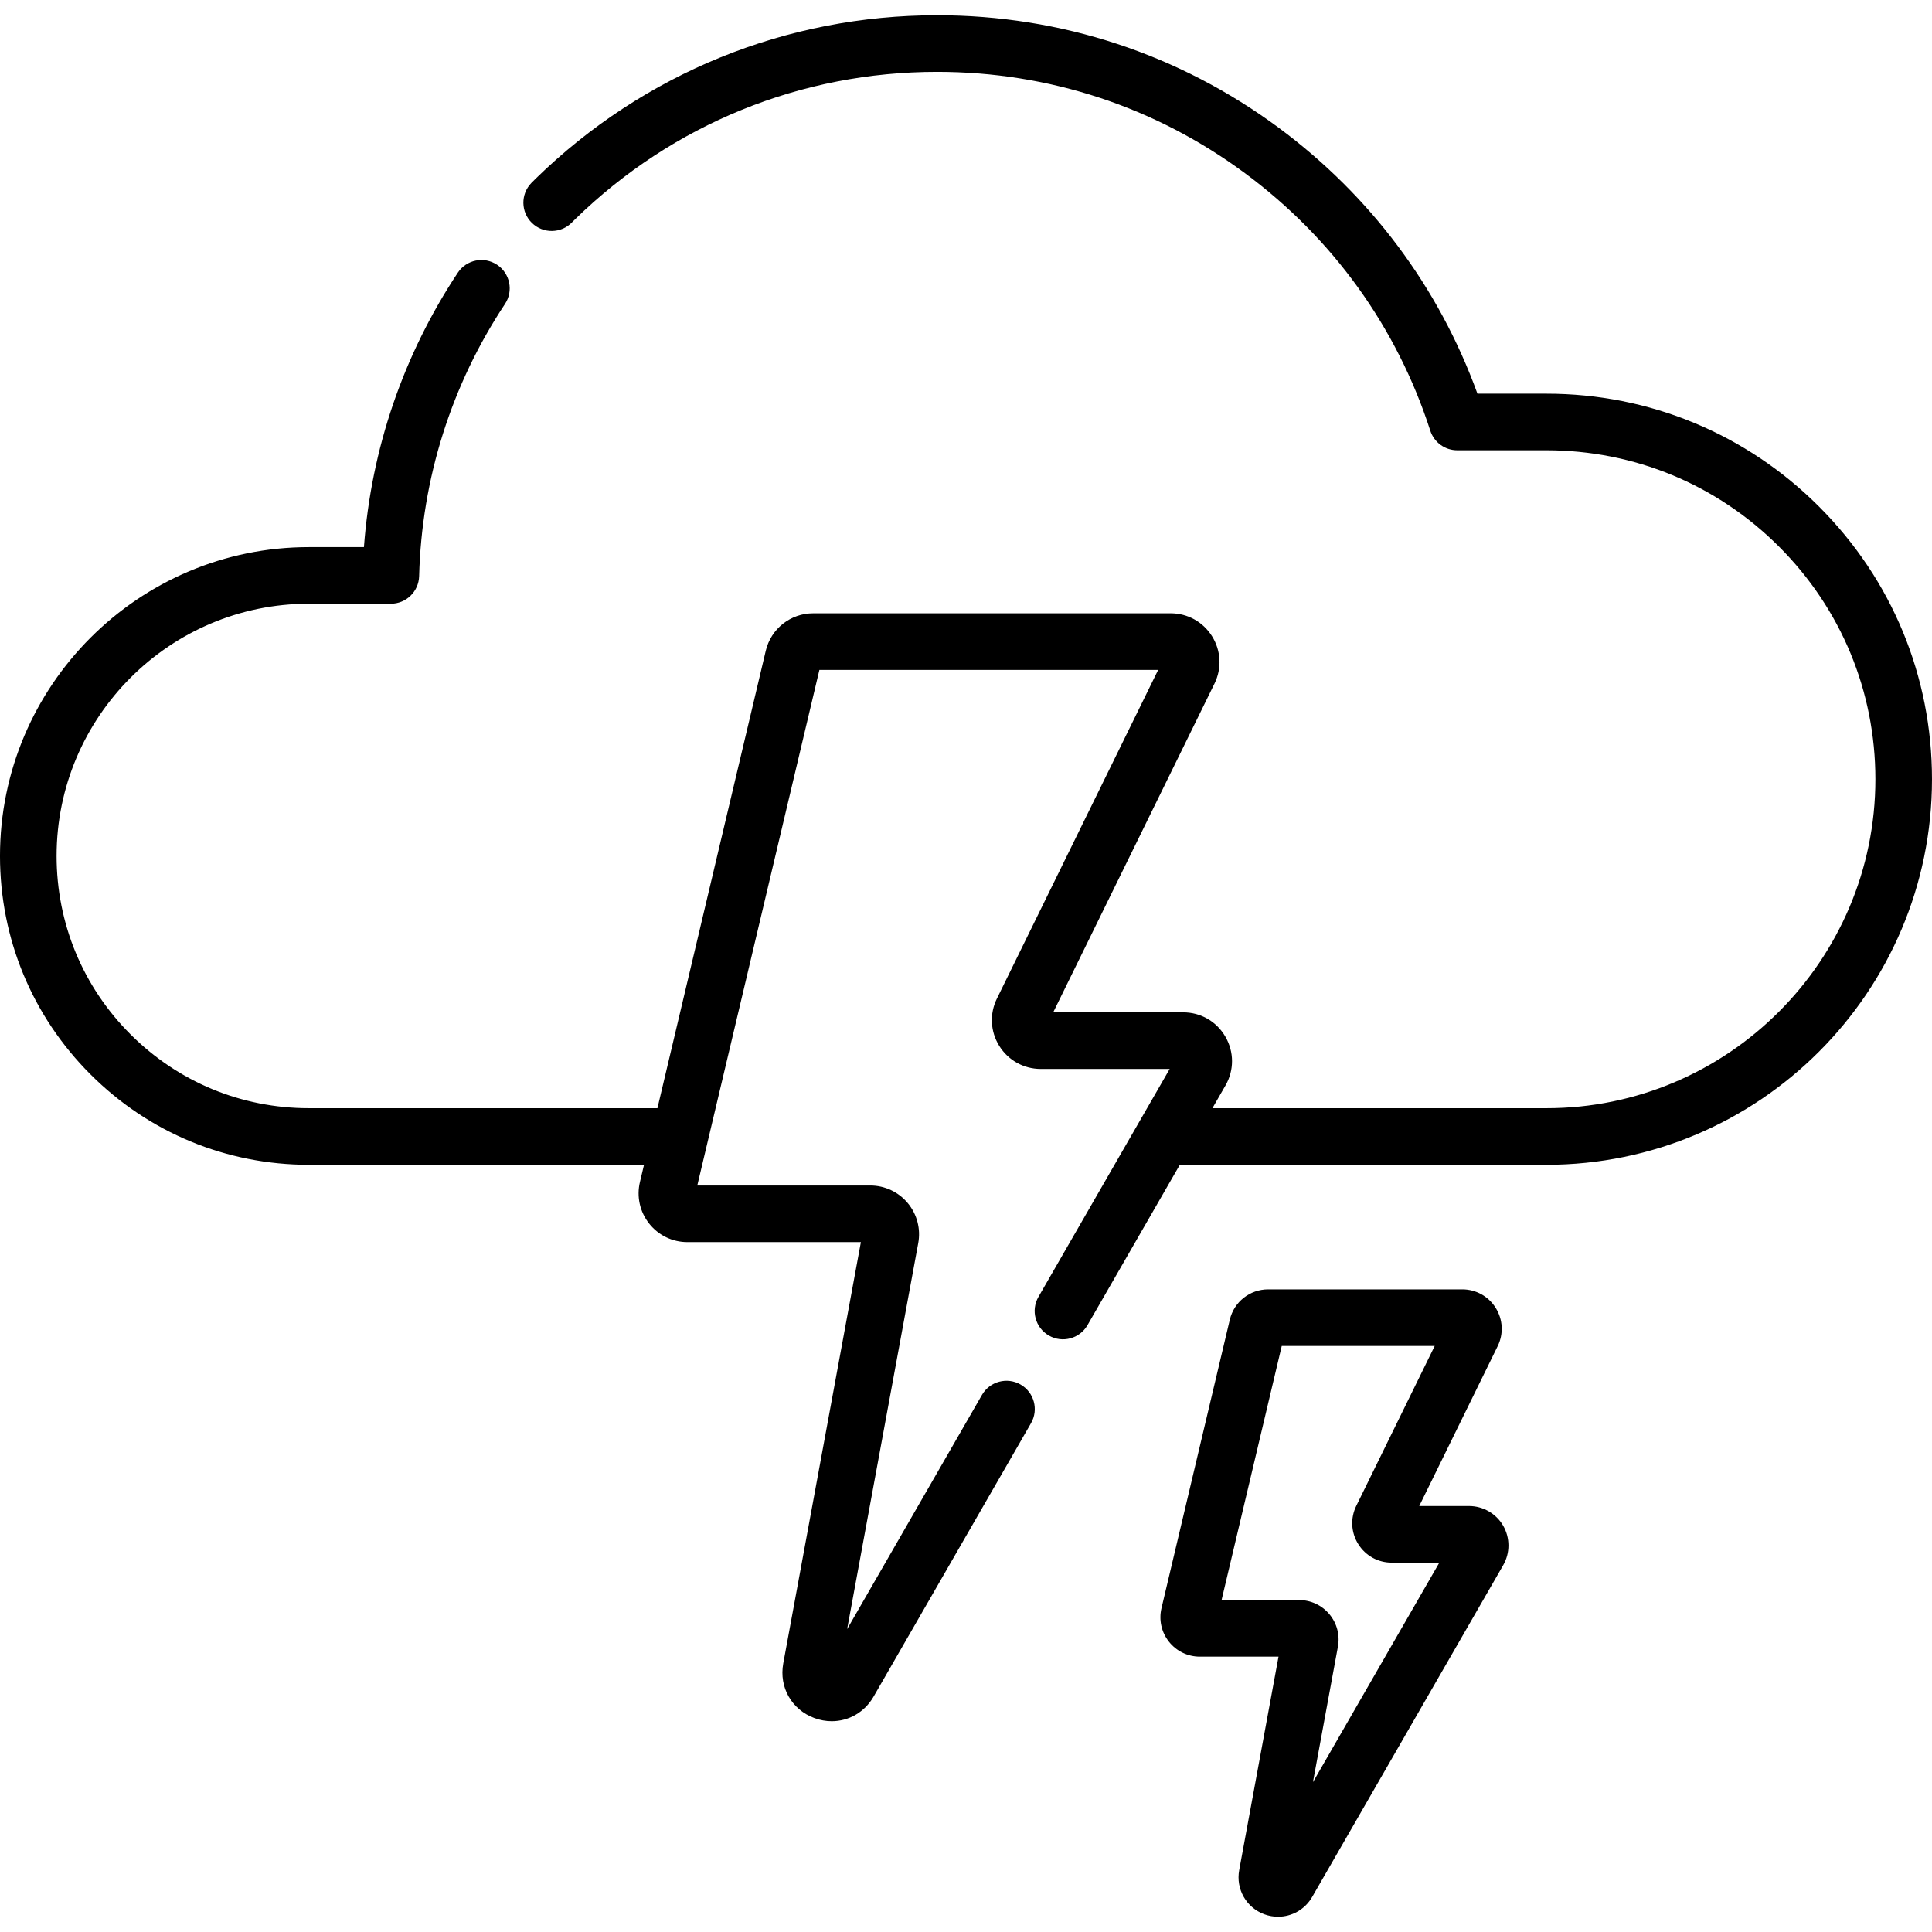
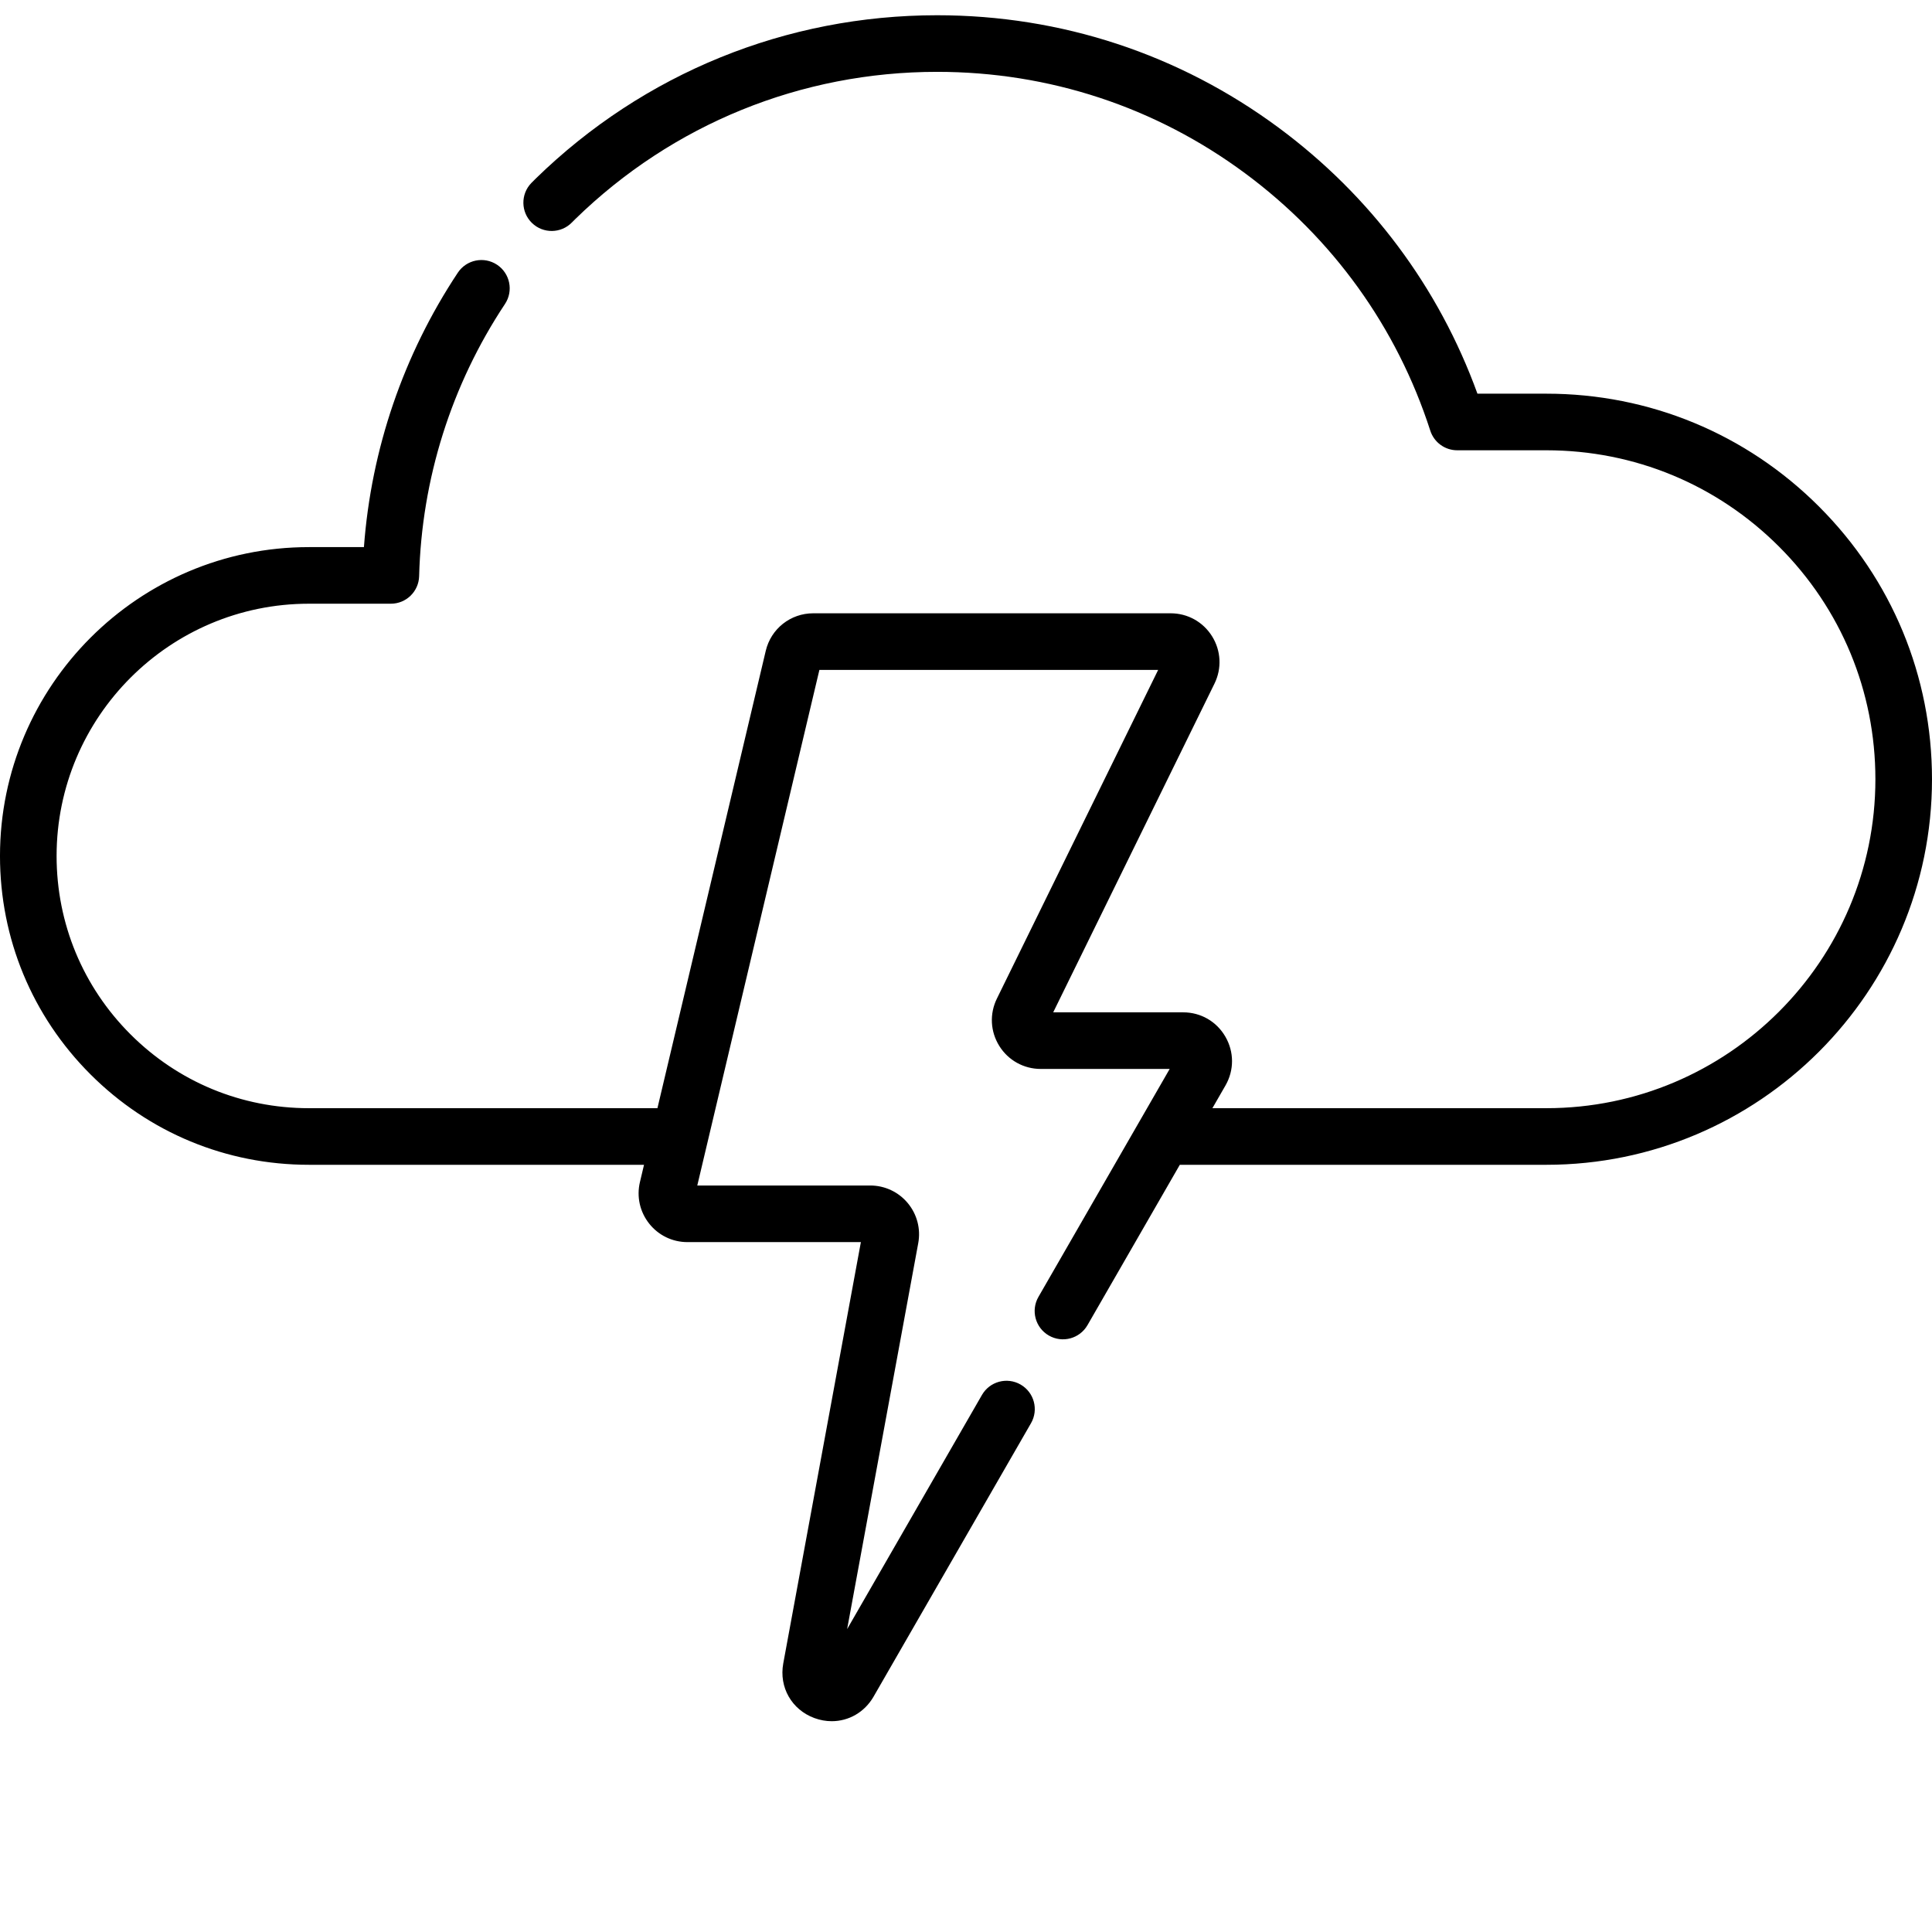
<svg xmlns="http://www.w3.org/2000/svg" id="Capa_1" enable-background="new 0 0 512 512" height="512" viewBox="0 0 512 512" width="512">
  <g>
    <path d="m482.073 134.258c-19.299-19.299-44.959-29.927-72.253-29.927h-18.283c-10.227-28.203-28.359-52.489-52.692-70.495-26.342-19.492-57.635-29.795-90.495-29.795-39.979 0-77.754 15.371-106.355 43.27-.392.38-.783.772-1.176 1.176-2.885 2.972-2.814 7.721.158 10.605 2.972 2.886 7.72 2.814 10.605-.157.287-.297.575-.584.875-.875 25.794-25.162 59.85-39.019 95.893-39.019 29.625 0 57.832 9.286 81.572 26.853 23.282 17.228 40.268 40.825 49.121 68.242 1 3.097 3.883 5.195 7.137 5.195h23.641c23.288 0 45.181 9.068 61.646 25.534 16.465 16.464 25.533 38.354 25.533 61.636 0 48.071-39.108 87.18-87.18 87.18h-88.52l3.467-6.021c2.323-4.056 2.312-8.891-.03-12.933-2.339-4.037-6.521-6.446-11.188-6.446h-34.438l42.742-87.119c1.979-4.036 1.739-8.724-.64-12.539s-6.481-6.092-10.975-6.092h-94.718c-6.026 0-11.202 4.094-12.587 9.952l-28.705 121.199h-92.378c-17.857 0-34.644-6.951-47.268-19.575-12.628-12.619-19.582-29.405-19.582-47.266 0-36.861 29.988-66.85 66.85-66.85h21.73c4.066 0 7.392-3.24 7.497-7.305.67-25.757 8.537-50.699 22.753-72.129 2.29-3.452 1.348-8.106-2.104-10.396-3.452-2.291-8.106-1.349-10.396 2.104-14.427 21.749-22.961 46.753-24.883 72.726h-14.597c-45.132 0-81.85 36.718-81.85 81.85 0 21.87 8.516 42.424 23.978 57.874 15.455 15.455 36.008 23.967 57.872 23.967h88.825l-1.082 4.567c-.919 3.872-.03 7.883 2.438 11.007 2.469 3.124 6.168 4.916 10.148 4.916h45.965l-20.571 111.658c-1.156 6.312 2.242 12.266 8.266 14.479 1.52.558 3.066.827 4.581.827 4.486 0 8.692-2.355 11.09-6.513l41.721-72.46c2.066-3.589.832-8.175-2.758-10.242s-8.175-.832-10.242 2.757l-35.729 62.054 18.843-102.273c.703-3.787-.307-7.658-2.77-10.621-2.467-2.967-6.095-4.668-9.954-4.668h-45.831l32.362-136.64h89.776l-42.742 87.119c-1.979 4.035-1.739 8.722.639 12.536 2.38 3.816 6.486 6.095 10.985 6.095h34.171l-34.78 60.408c-2.066 3.59-.832 8.175 2.758 10.242 3.591 2.069 8.176.833 10.242-2.757l24.464-42.492h97.156c56.342 0 102.18-45.838 102.18-102.18-.001-27.289-10.629-52.946-29.928-72.243z" />
-     <path d="m389.309 399.114h-13.195l20.782-42.363c1.6-3.261 1.407-7.049-.514-10.132-1.922-3.083-5.237-4.923-8.87-4.923h-51.431c-4.866 0-9.049 3.307-10.171 8.042v.001l-18.102 76.43c-.741 3.129-.023 6.371 1.972 8.893 1.994 2.522 4.982 3.969 8.198 3.969h20.844l-10.422 56.576c-.926 5.021 1.88 9.943 6.672 11.705 1.19.438 2.414.647 3.62.647 3.646 0 7.131-1.917 9.045-5.242l50.63-87.936c1.855-3.223 1.852-7.226-.01-10.446s-5.329-5.221-9.048-5.221zm-48.803-45.918c0 .002-.001.003-.001.005zm7.442 119.091 6.615-35.911c.563-3.061-.256-6.189-2.247-8.581-1.992-2.392-4.92-3.764-8.032-3.764h-20.555l15.947-67.335h40.538l-20.782 42.364c-1.6 3.261-1.407 7.049.514 10.131 1.922 3.083 5.237 4.923 8.87 4.923h12.626z" />
  </g>
</svg>